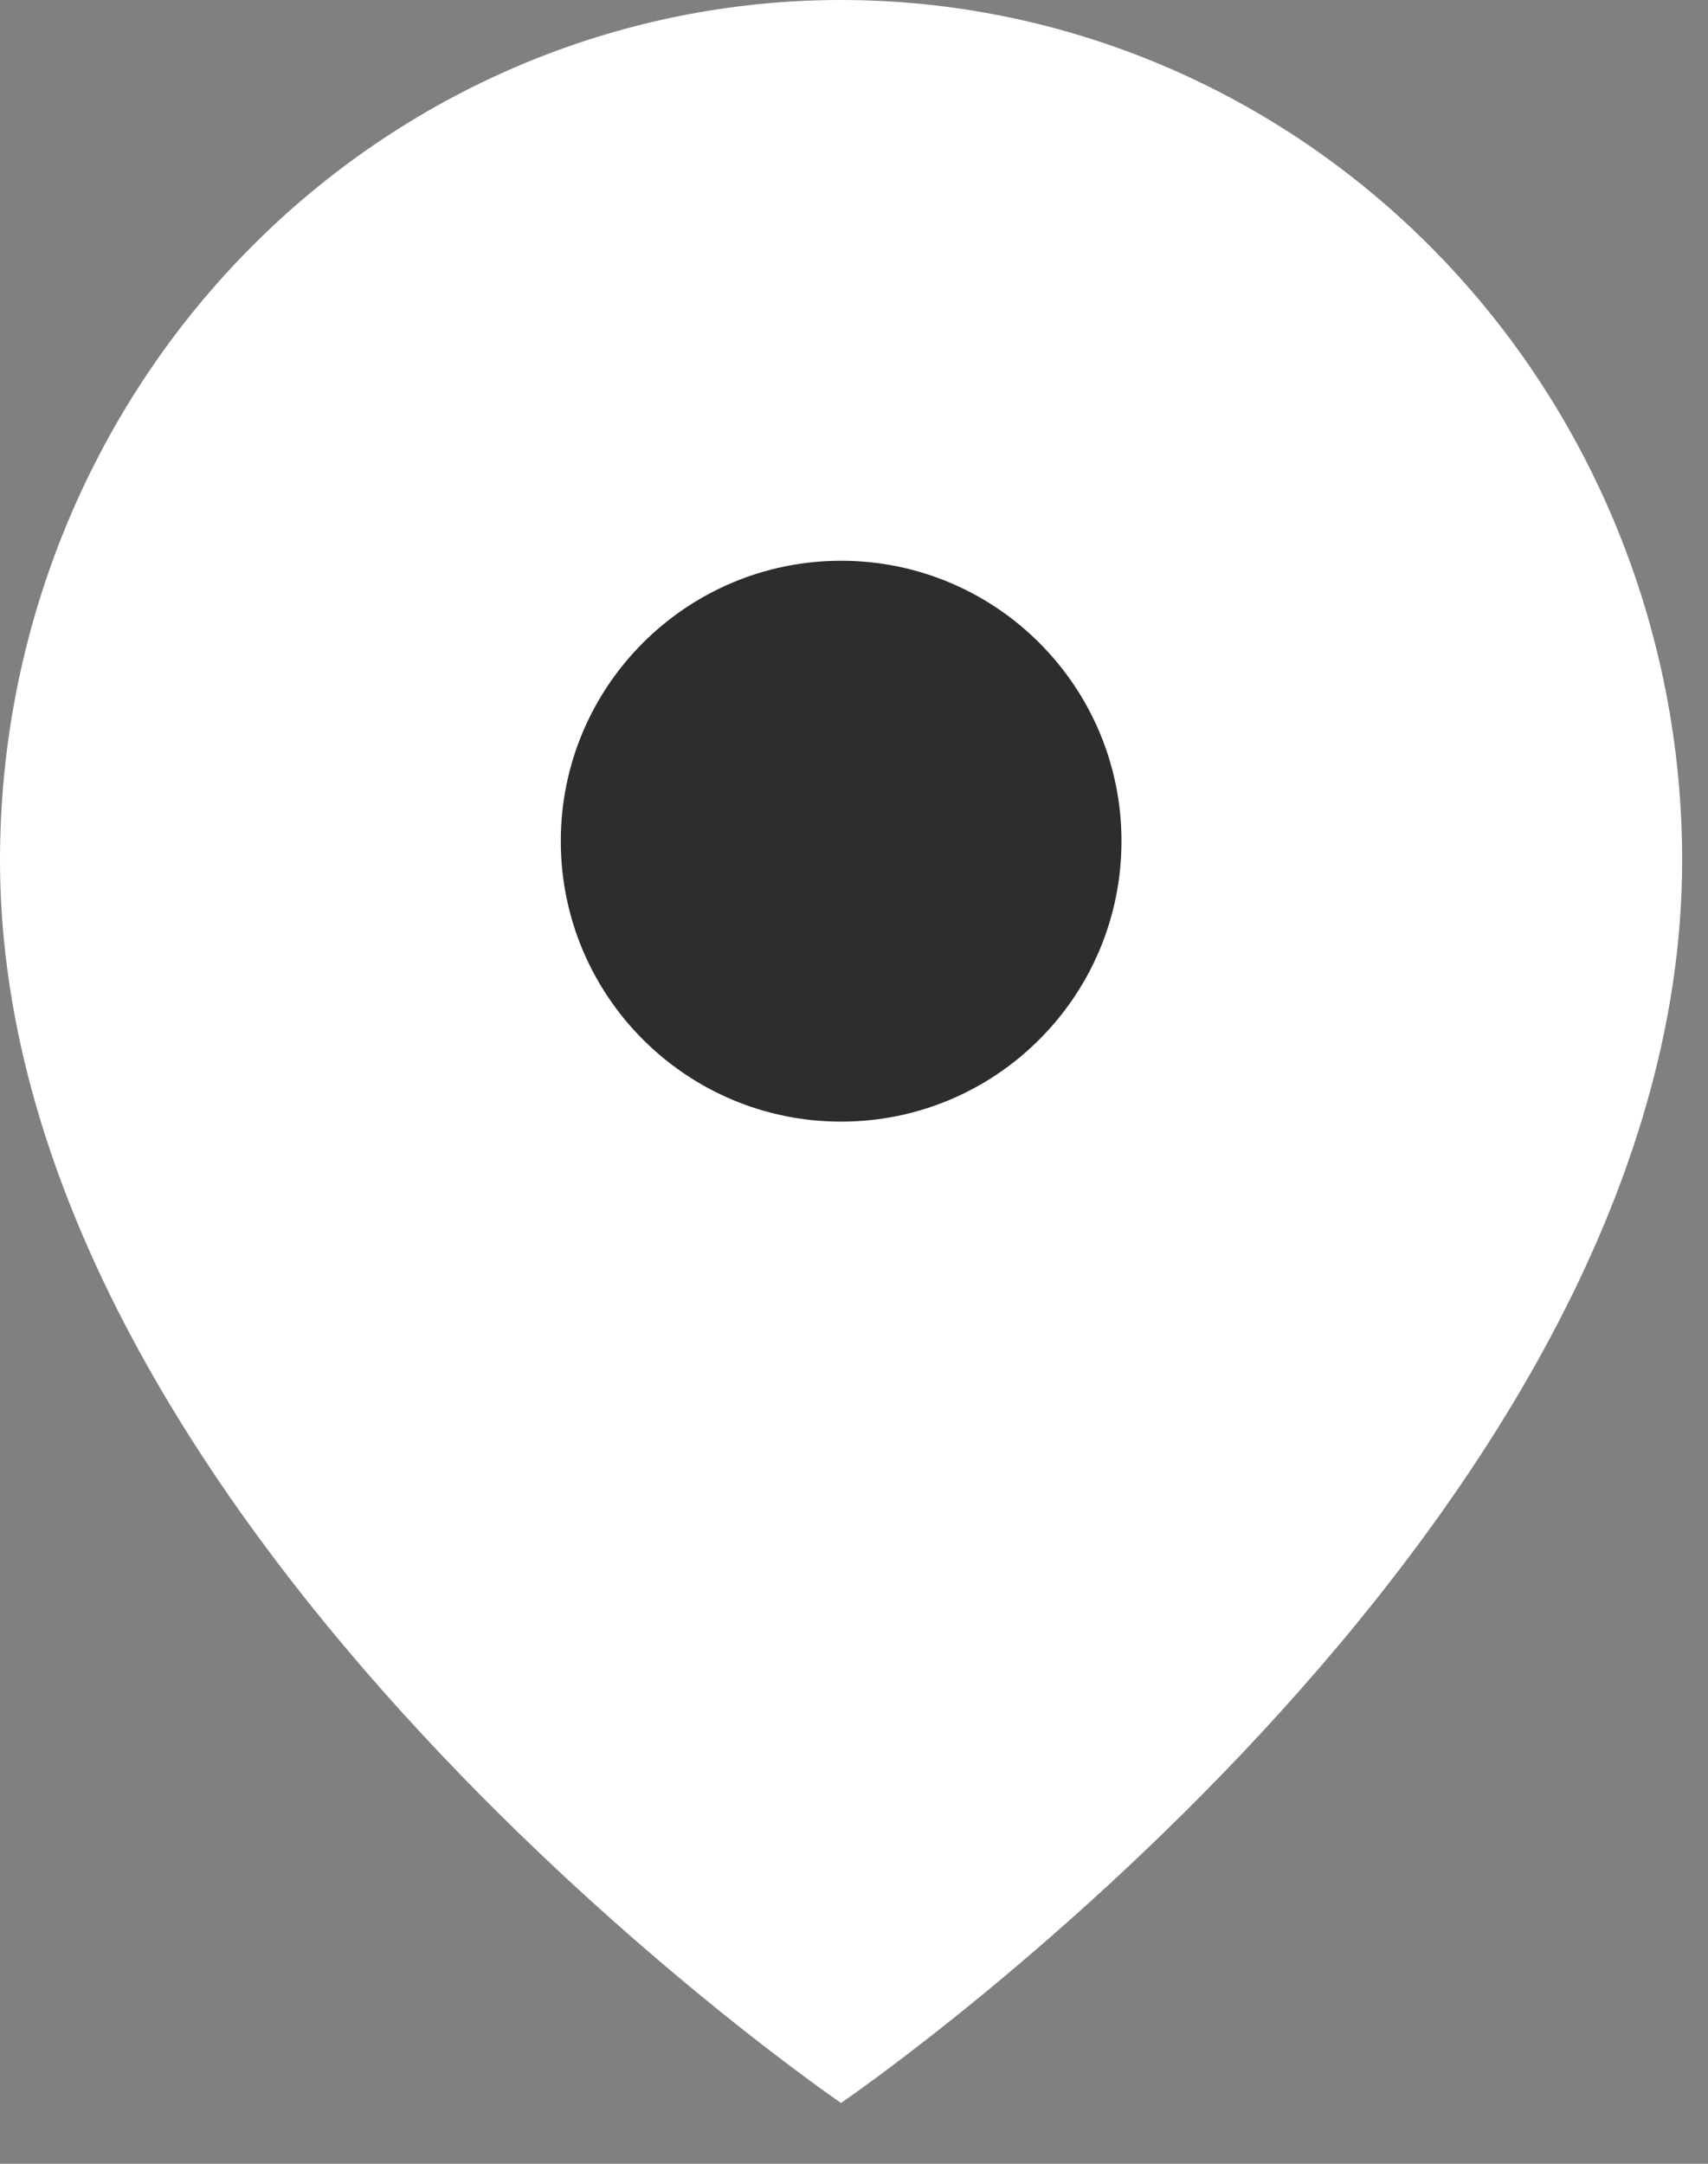
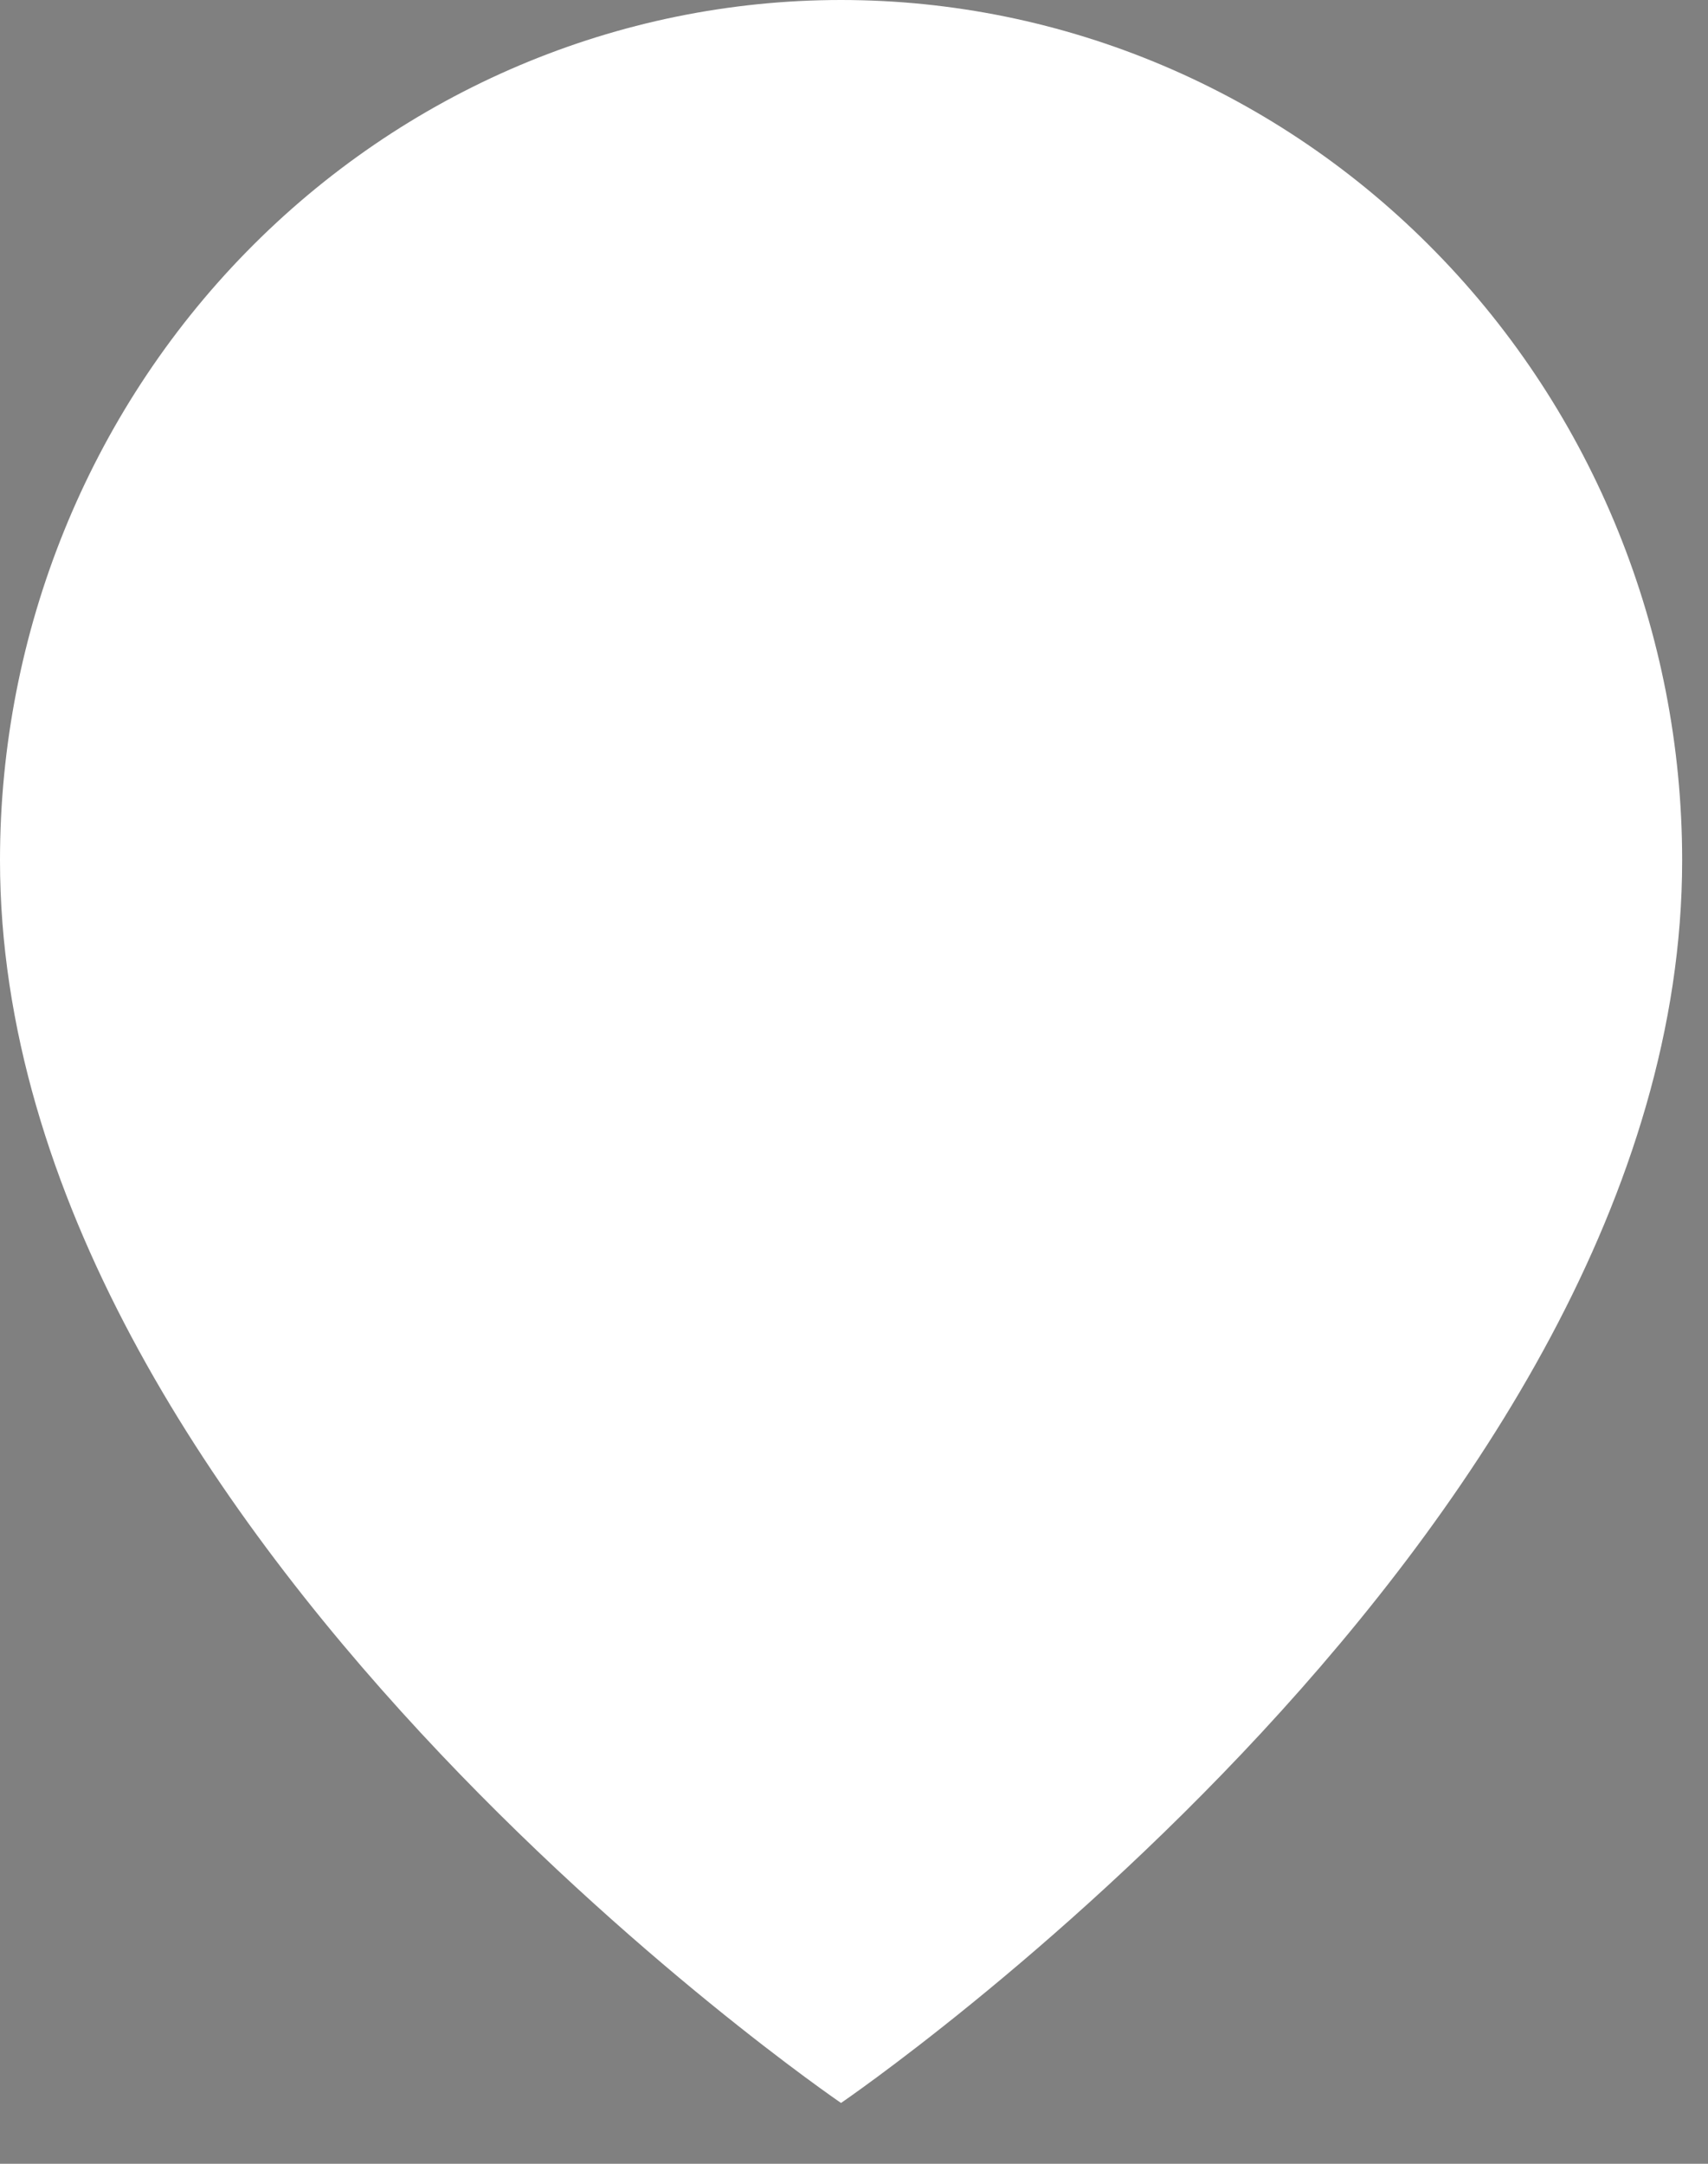
<svg xmlns="http://www.w3.org/2000/svg" width="15" height="19" viewBox="0 0 15 19" fill="none">
  <rect x="0" y="0" width="15" height="19" fill="#808080" stroke="none" />
  <path d="M14.773 7.554C14.773 13.43 7.386 18.466 7.386 18.466C7.386 18.466 0 13.43 0 7.554C2.91914e-08 5.551 0.778 3.629 2.163 2.213C3.549 0.796 5.427 0 7.386 0C9.345 0 11.224 0.796 12.609 2.213C13.995 3.629 14.773 5.551 14.773 7.554Z" fill="white" />
-   <path d="M7.387 9.849C8.747 9.849 9.849 8.746 9.849 7.386C9.849 6.027 8.747 4.924 7.387 4.924C6.027 4.924 4.925 6.027 4.925 7.386C4.925 8.746 6.027 9.849 7.387 9.849Z" fill="#2F2D2C" />
</svg>